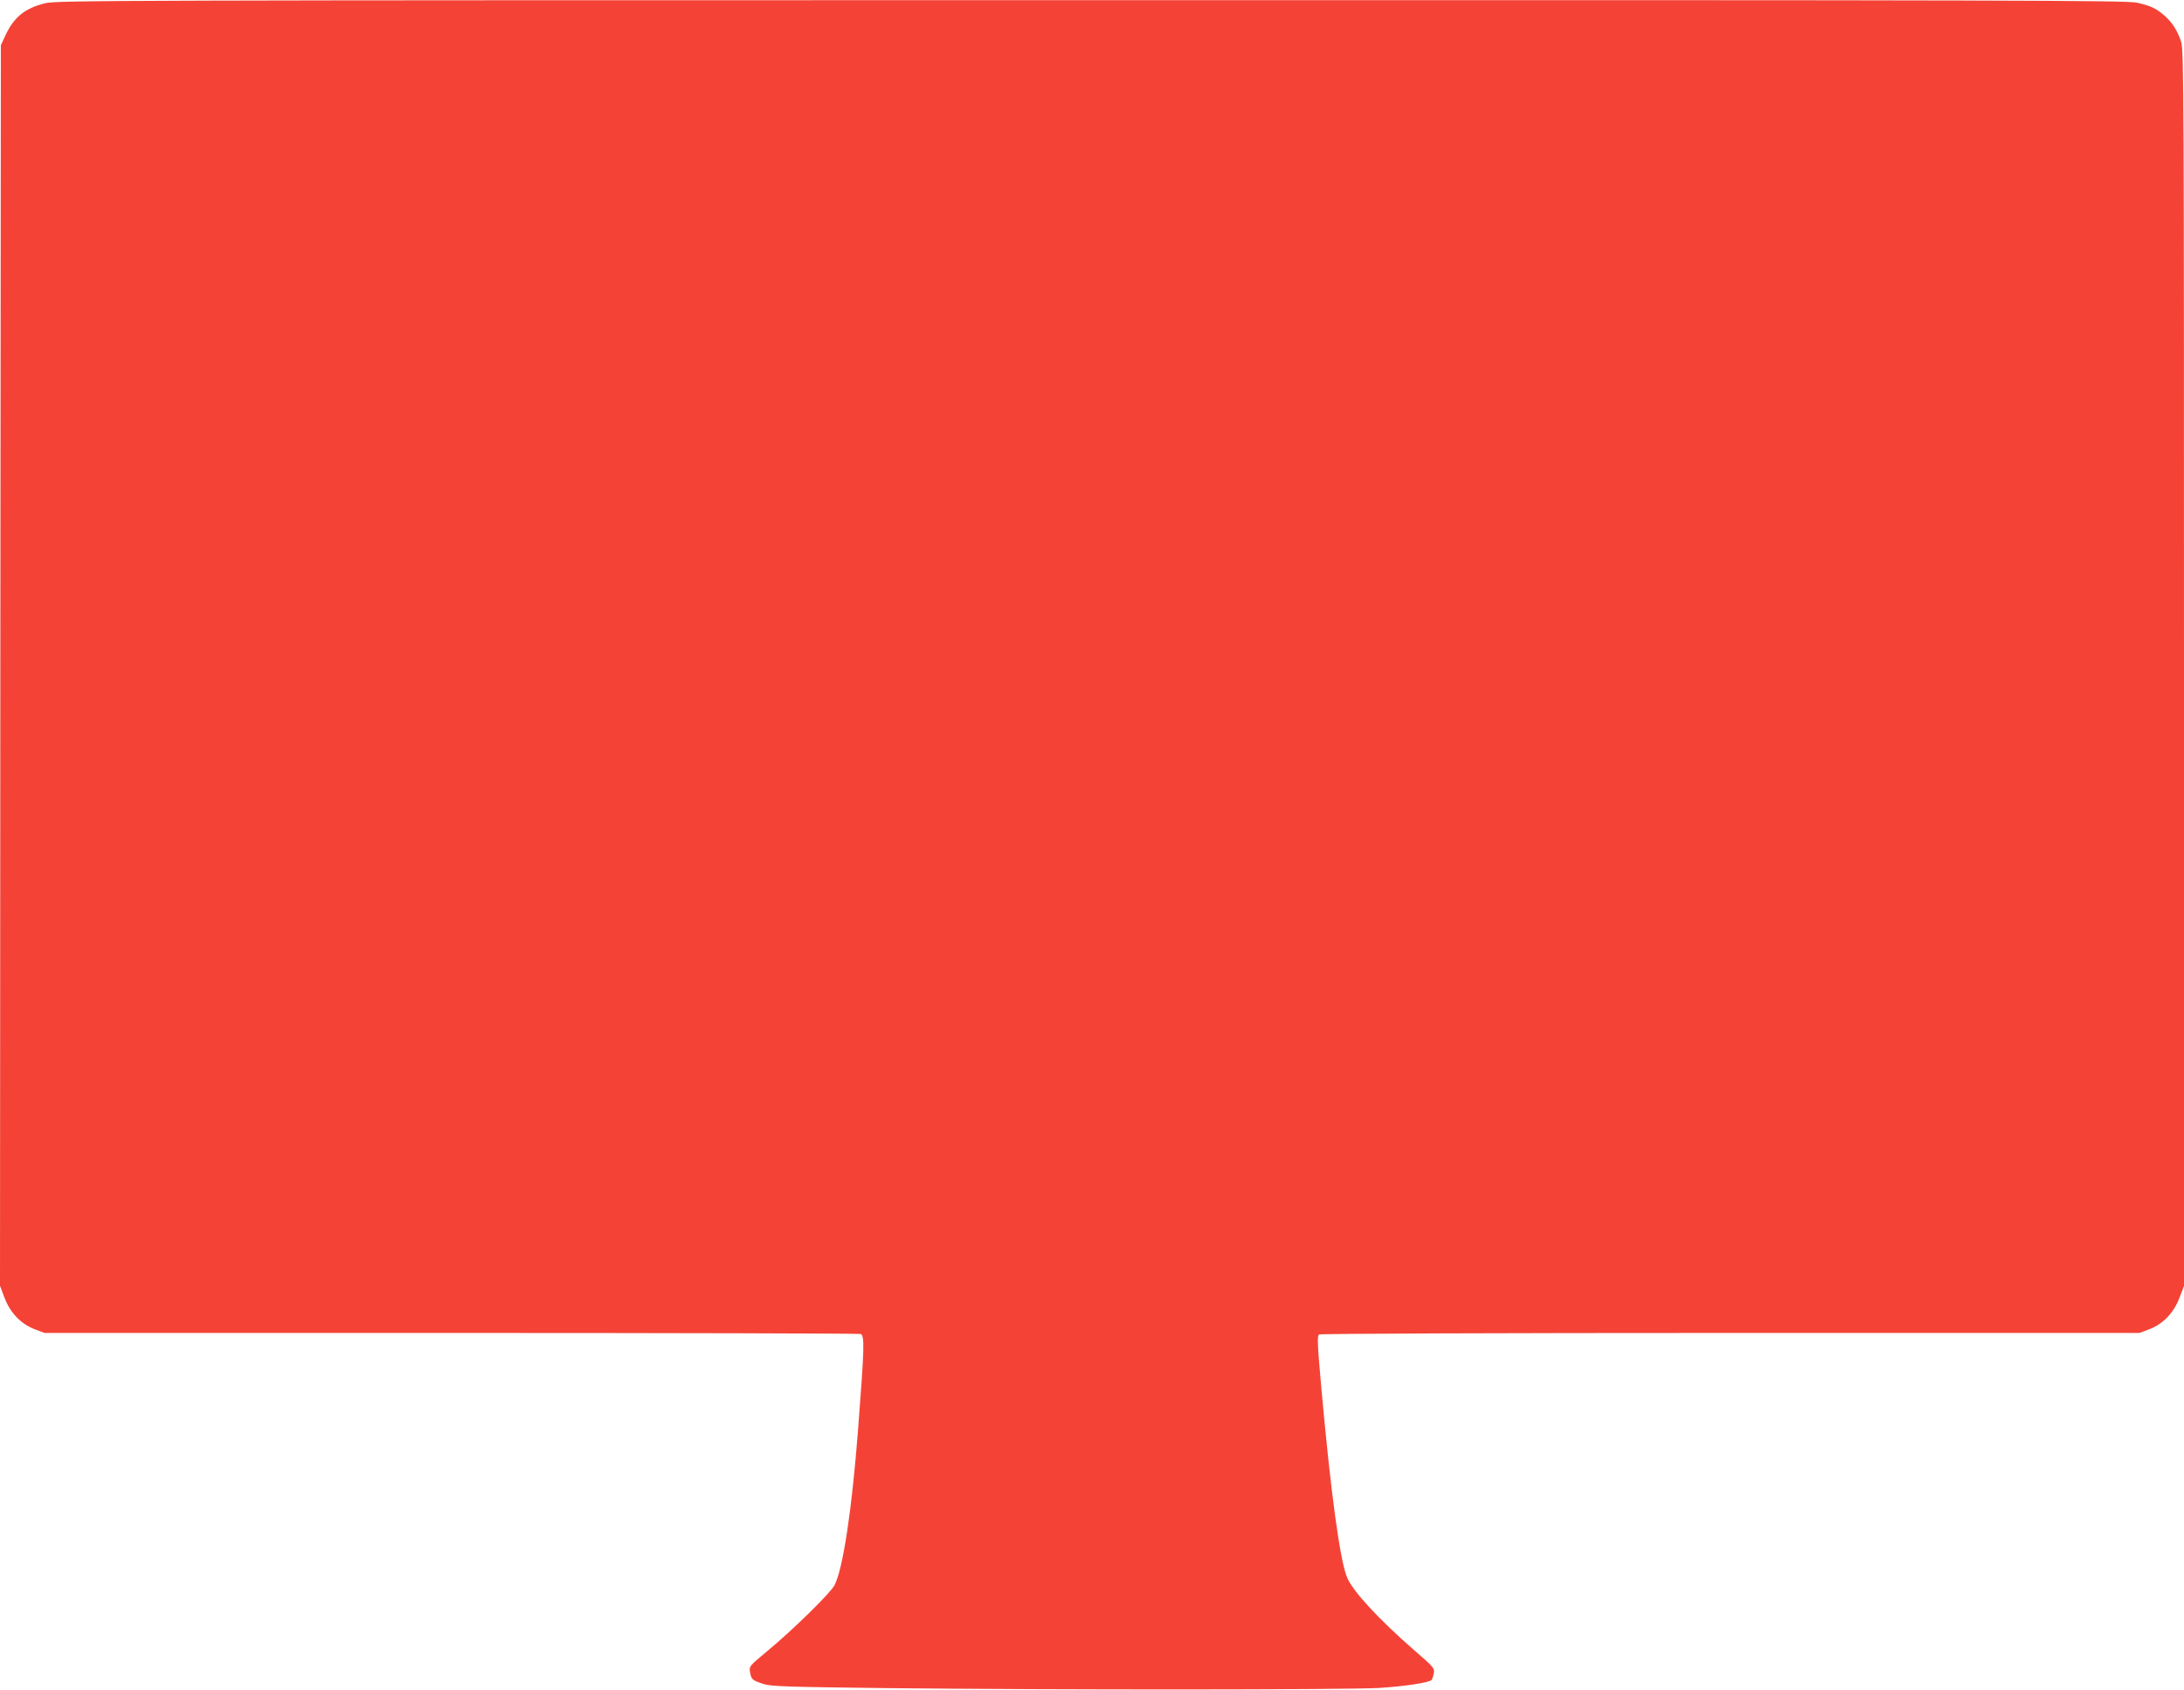
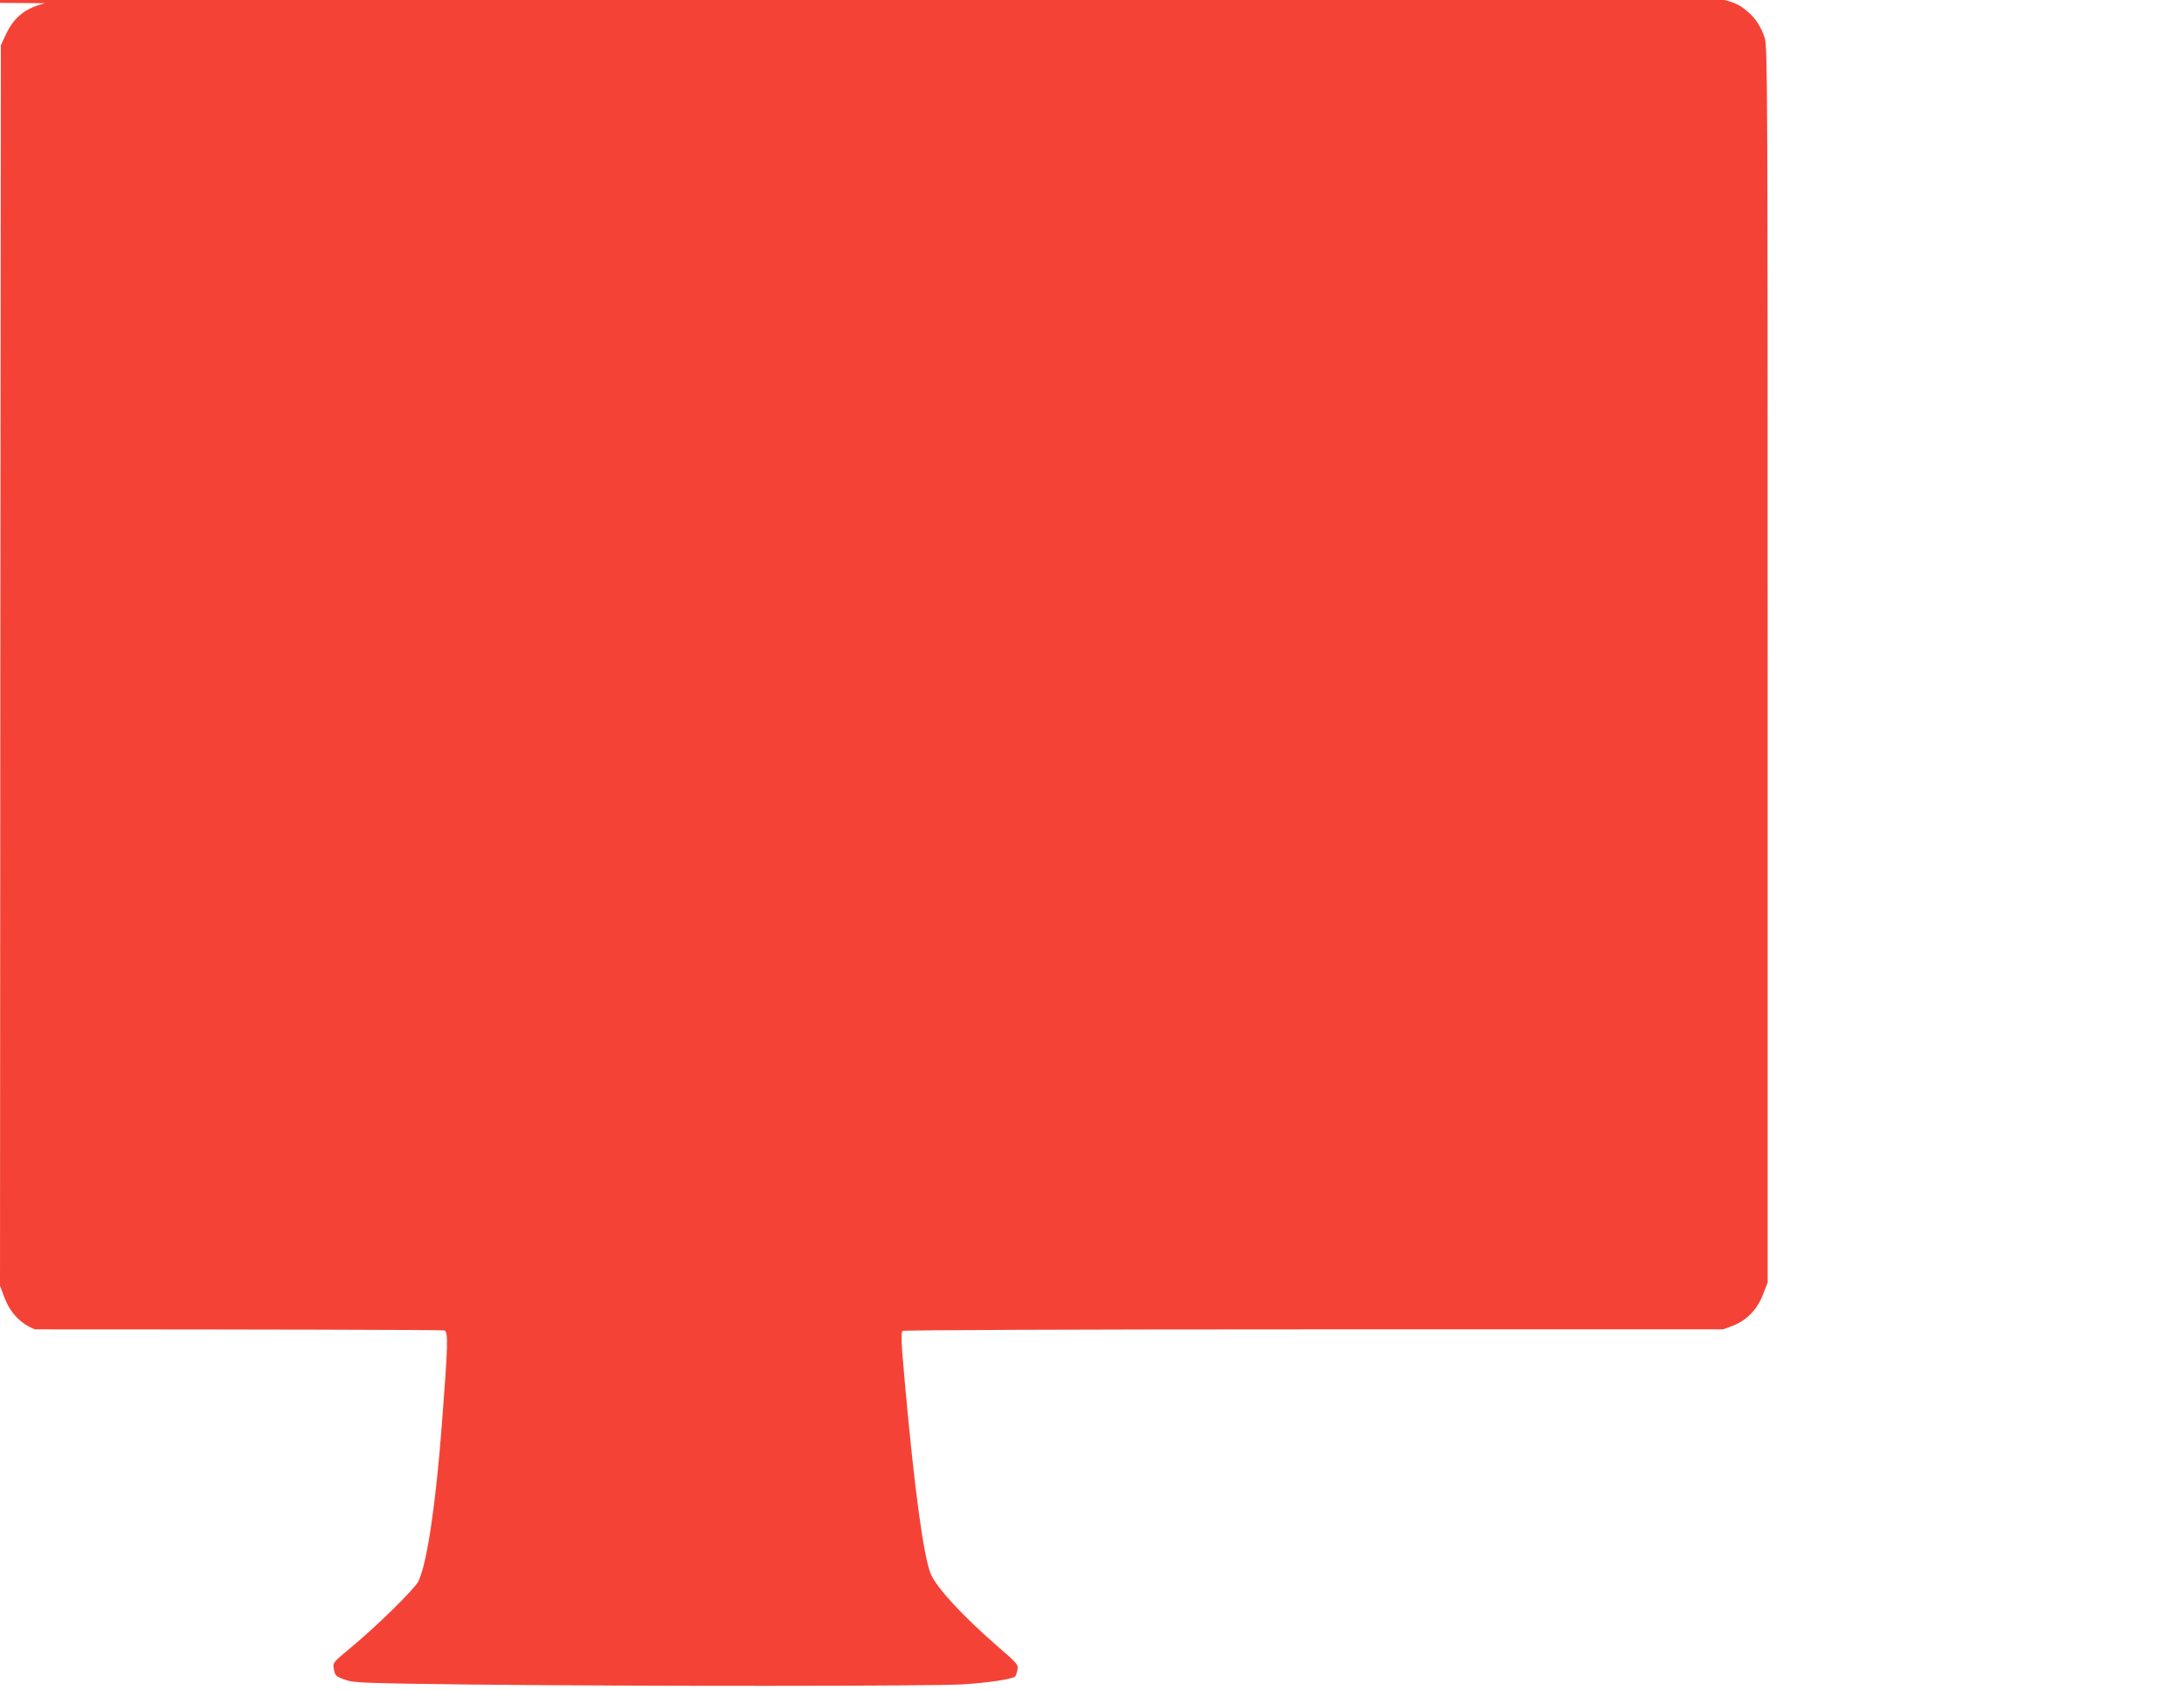
<svg xmlns="http://www.w3.org/2000/svg" version="1.0" width="1280pt" height="990pt" viewBox="0 0 1280 990" preserveAspectRatio="xMidYMid meet">
  <g transform="translate(0,990) scale(0.1,-0.1)" fill="#f44336" stroke="none">
-     <path d="M264 9881 c-117 -29 -182 -81 -231 -186 l-28 -60 -3 -3635 -2 -3634 27 -71 c33 -88 98 -154 178 -184 l56 -21 2384 0 c1311 0 2390 -3 2399 -6 24 -9 22 -81 -15 -559 -36 -470 -88 -815 -138 -913 -23 -45 -244 -262 -394 -386 -107 -89 -107 -89 -101 -125 8 -42 12 -46 79 -68 44 -14 136 -17 715 -24 1017 -11 2713 -10 2894 1 153 10 292 31 307 47 3 5 9 22 12 39 6 29 0 36 -118 138 -203 177 -356 342 -390 423 -42 101 -96 500 -151 1112 -23 256 -25 304 -13 312 8 5 1051 9 2411 9 l2397 0 56 21 c80 30 145 96 178 184 l27 70 0 3621 c0 3350 -1 3624 -17 3670 -21 64 -52 113 -97 152 -49 43 -81 58 -160 76 -61 14 -670 16 -6129 15 -5728 0 -6066 -1 -6133 -18z" />
+     <path d="M264 9881 c-117 -29 -182 -81 -231 -186 l-28 -60 -3 -3635 -2 -3634 27 -71 c33 -88 98 -154 178 -184 c1311 0 2390 -3 2399 -6 24 -9 22 -81 -15 -559 -36 -470 -88 -815 -138 -913 -23 -45 -244 -262 -394 -386 -107 -89 -107 -89 -101 -125 8 -42 12 -46 79 -68 44 -14 136 -17 715 -24 1017 -11 2713 -10 2894 1 153 10 292 31 307 47 3 5 9 22 12 39 6 29 0 36 -118 138 -203 177 -356 342 -390 423 -42 101 -96 500 -151 1112 -23 256 -25 304 -13 312 8 5 1051 9 2411 9 l2397 0 56 21 c80 30 145 96 178 184 l27 70 0 3621 c0 3350 -1 3624 -17 3670 -21 64 -52 113 -97 152 -49 43 -81 58 -160 76 -61 14 -670 16 -6129 15 -5728 0 -6066 -1 -6133 -18z" />
  </g>
</svg>